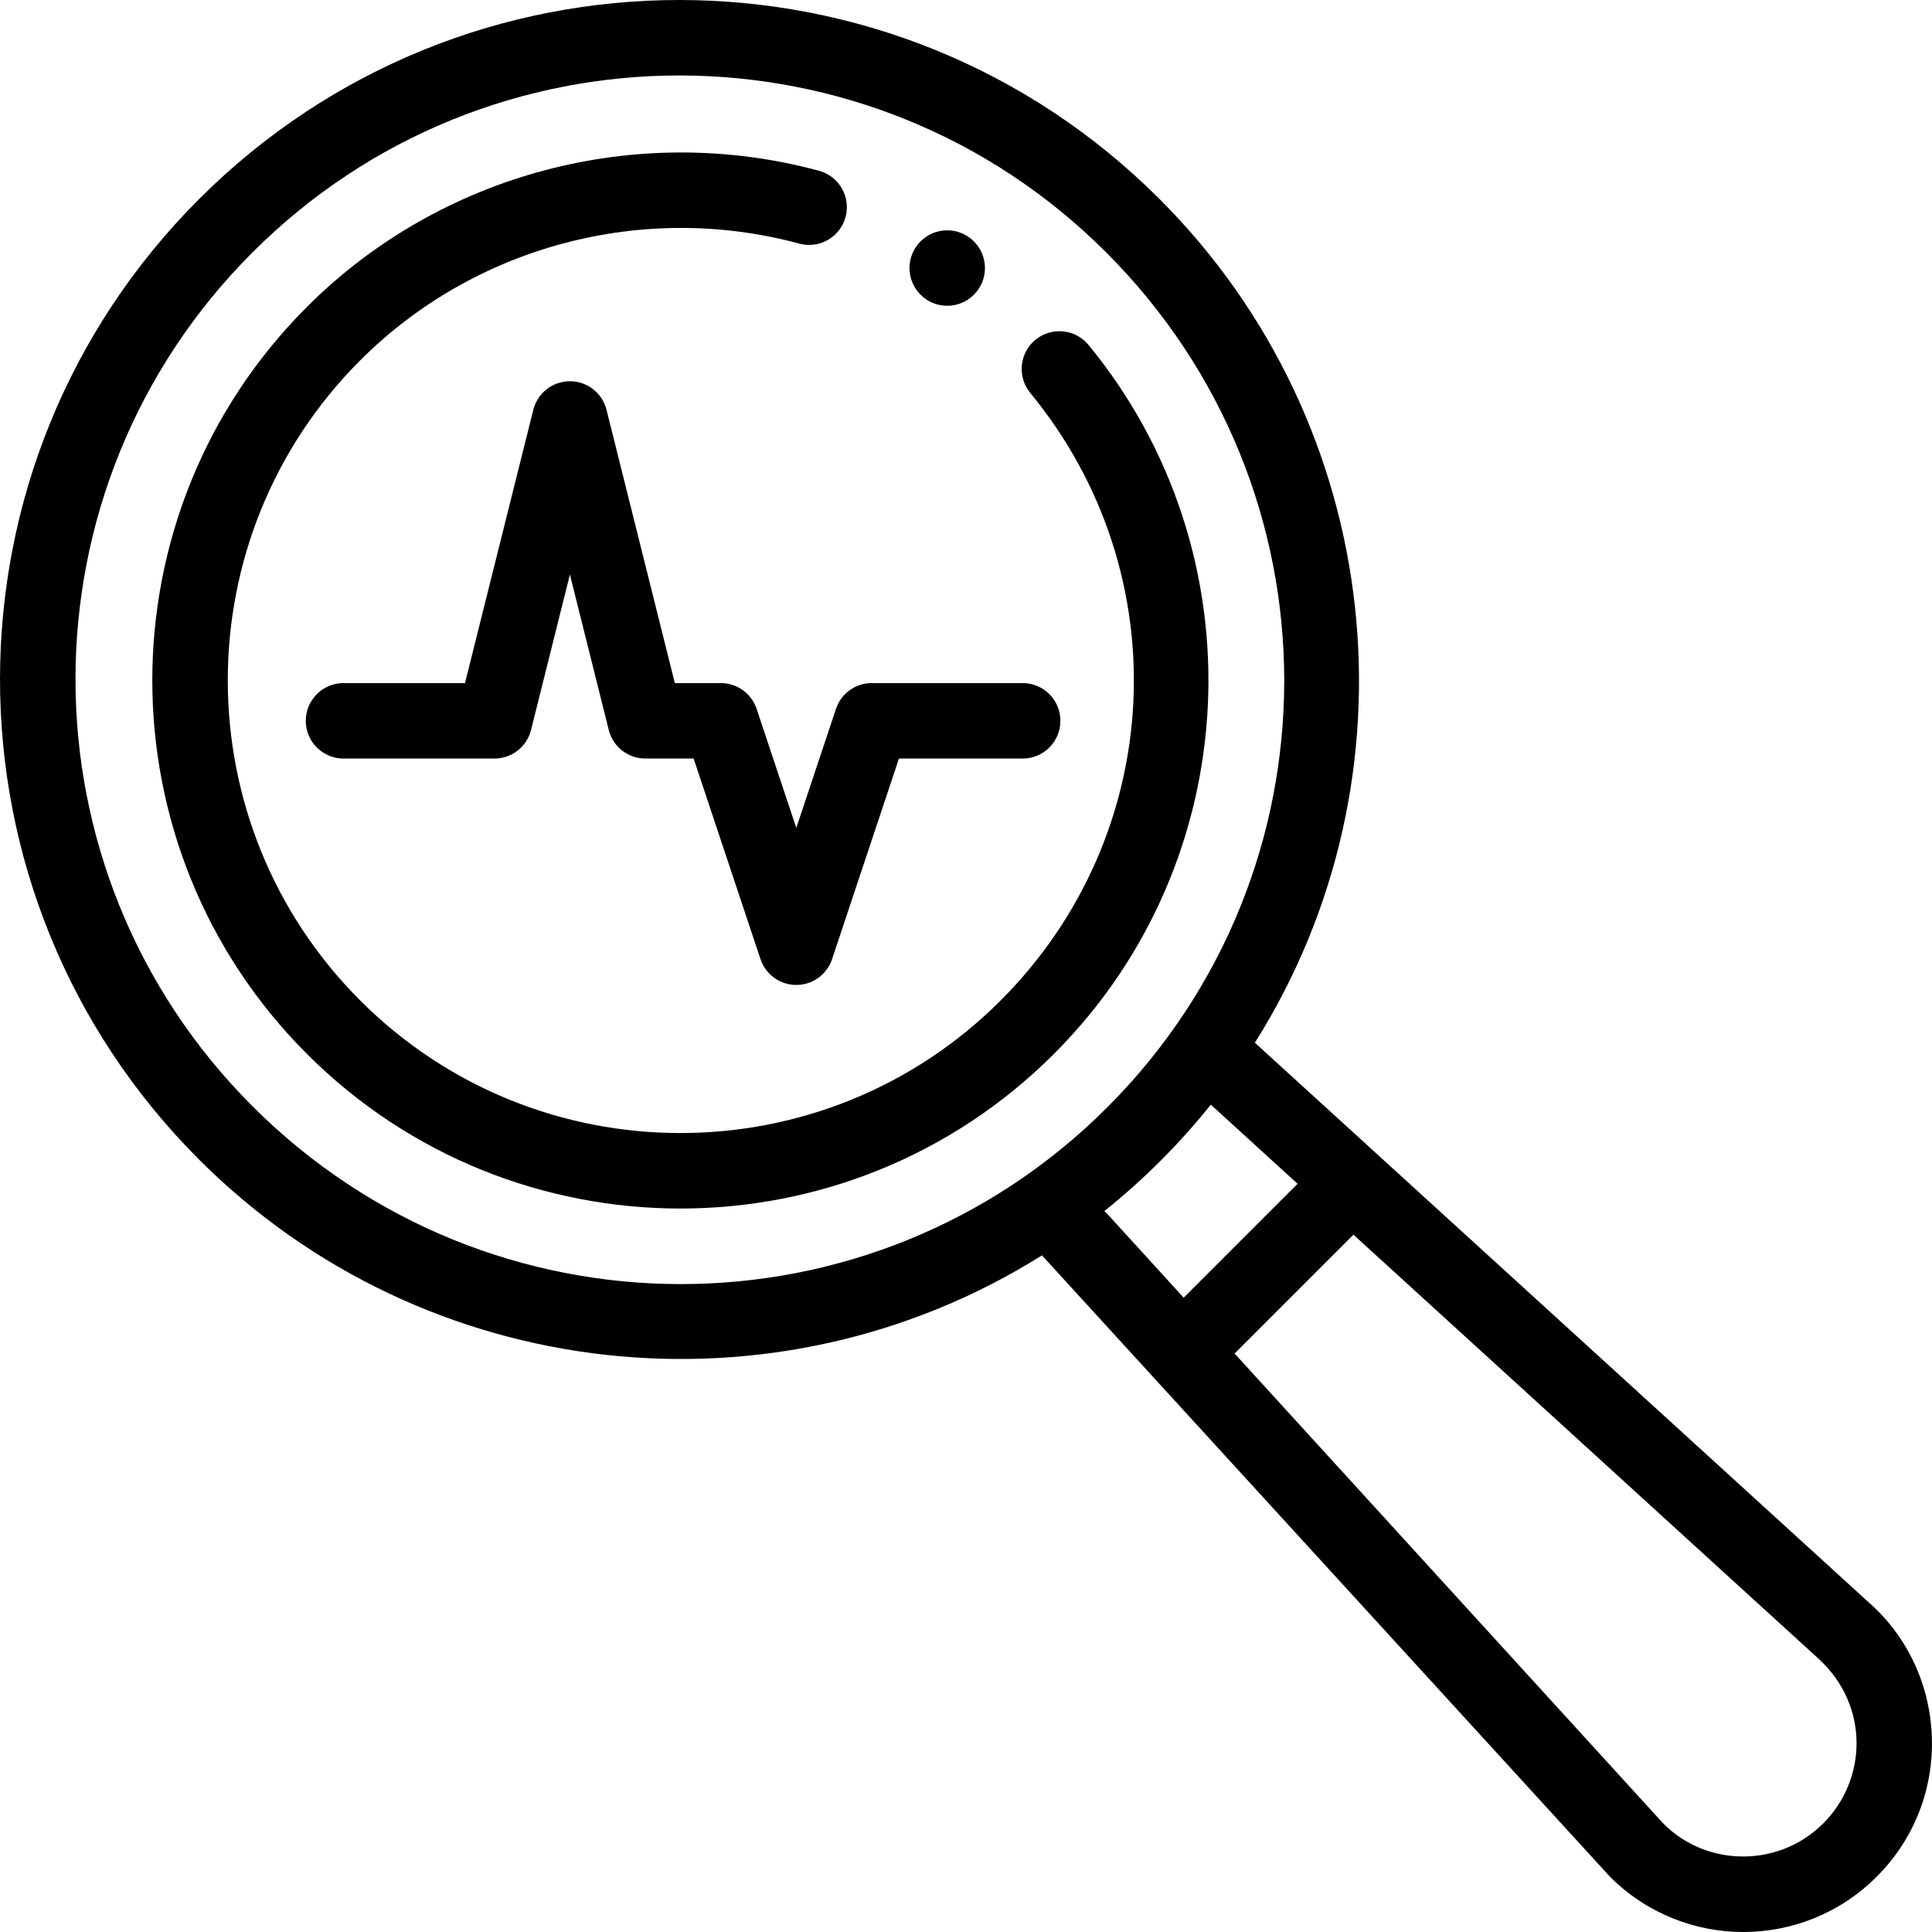
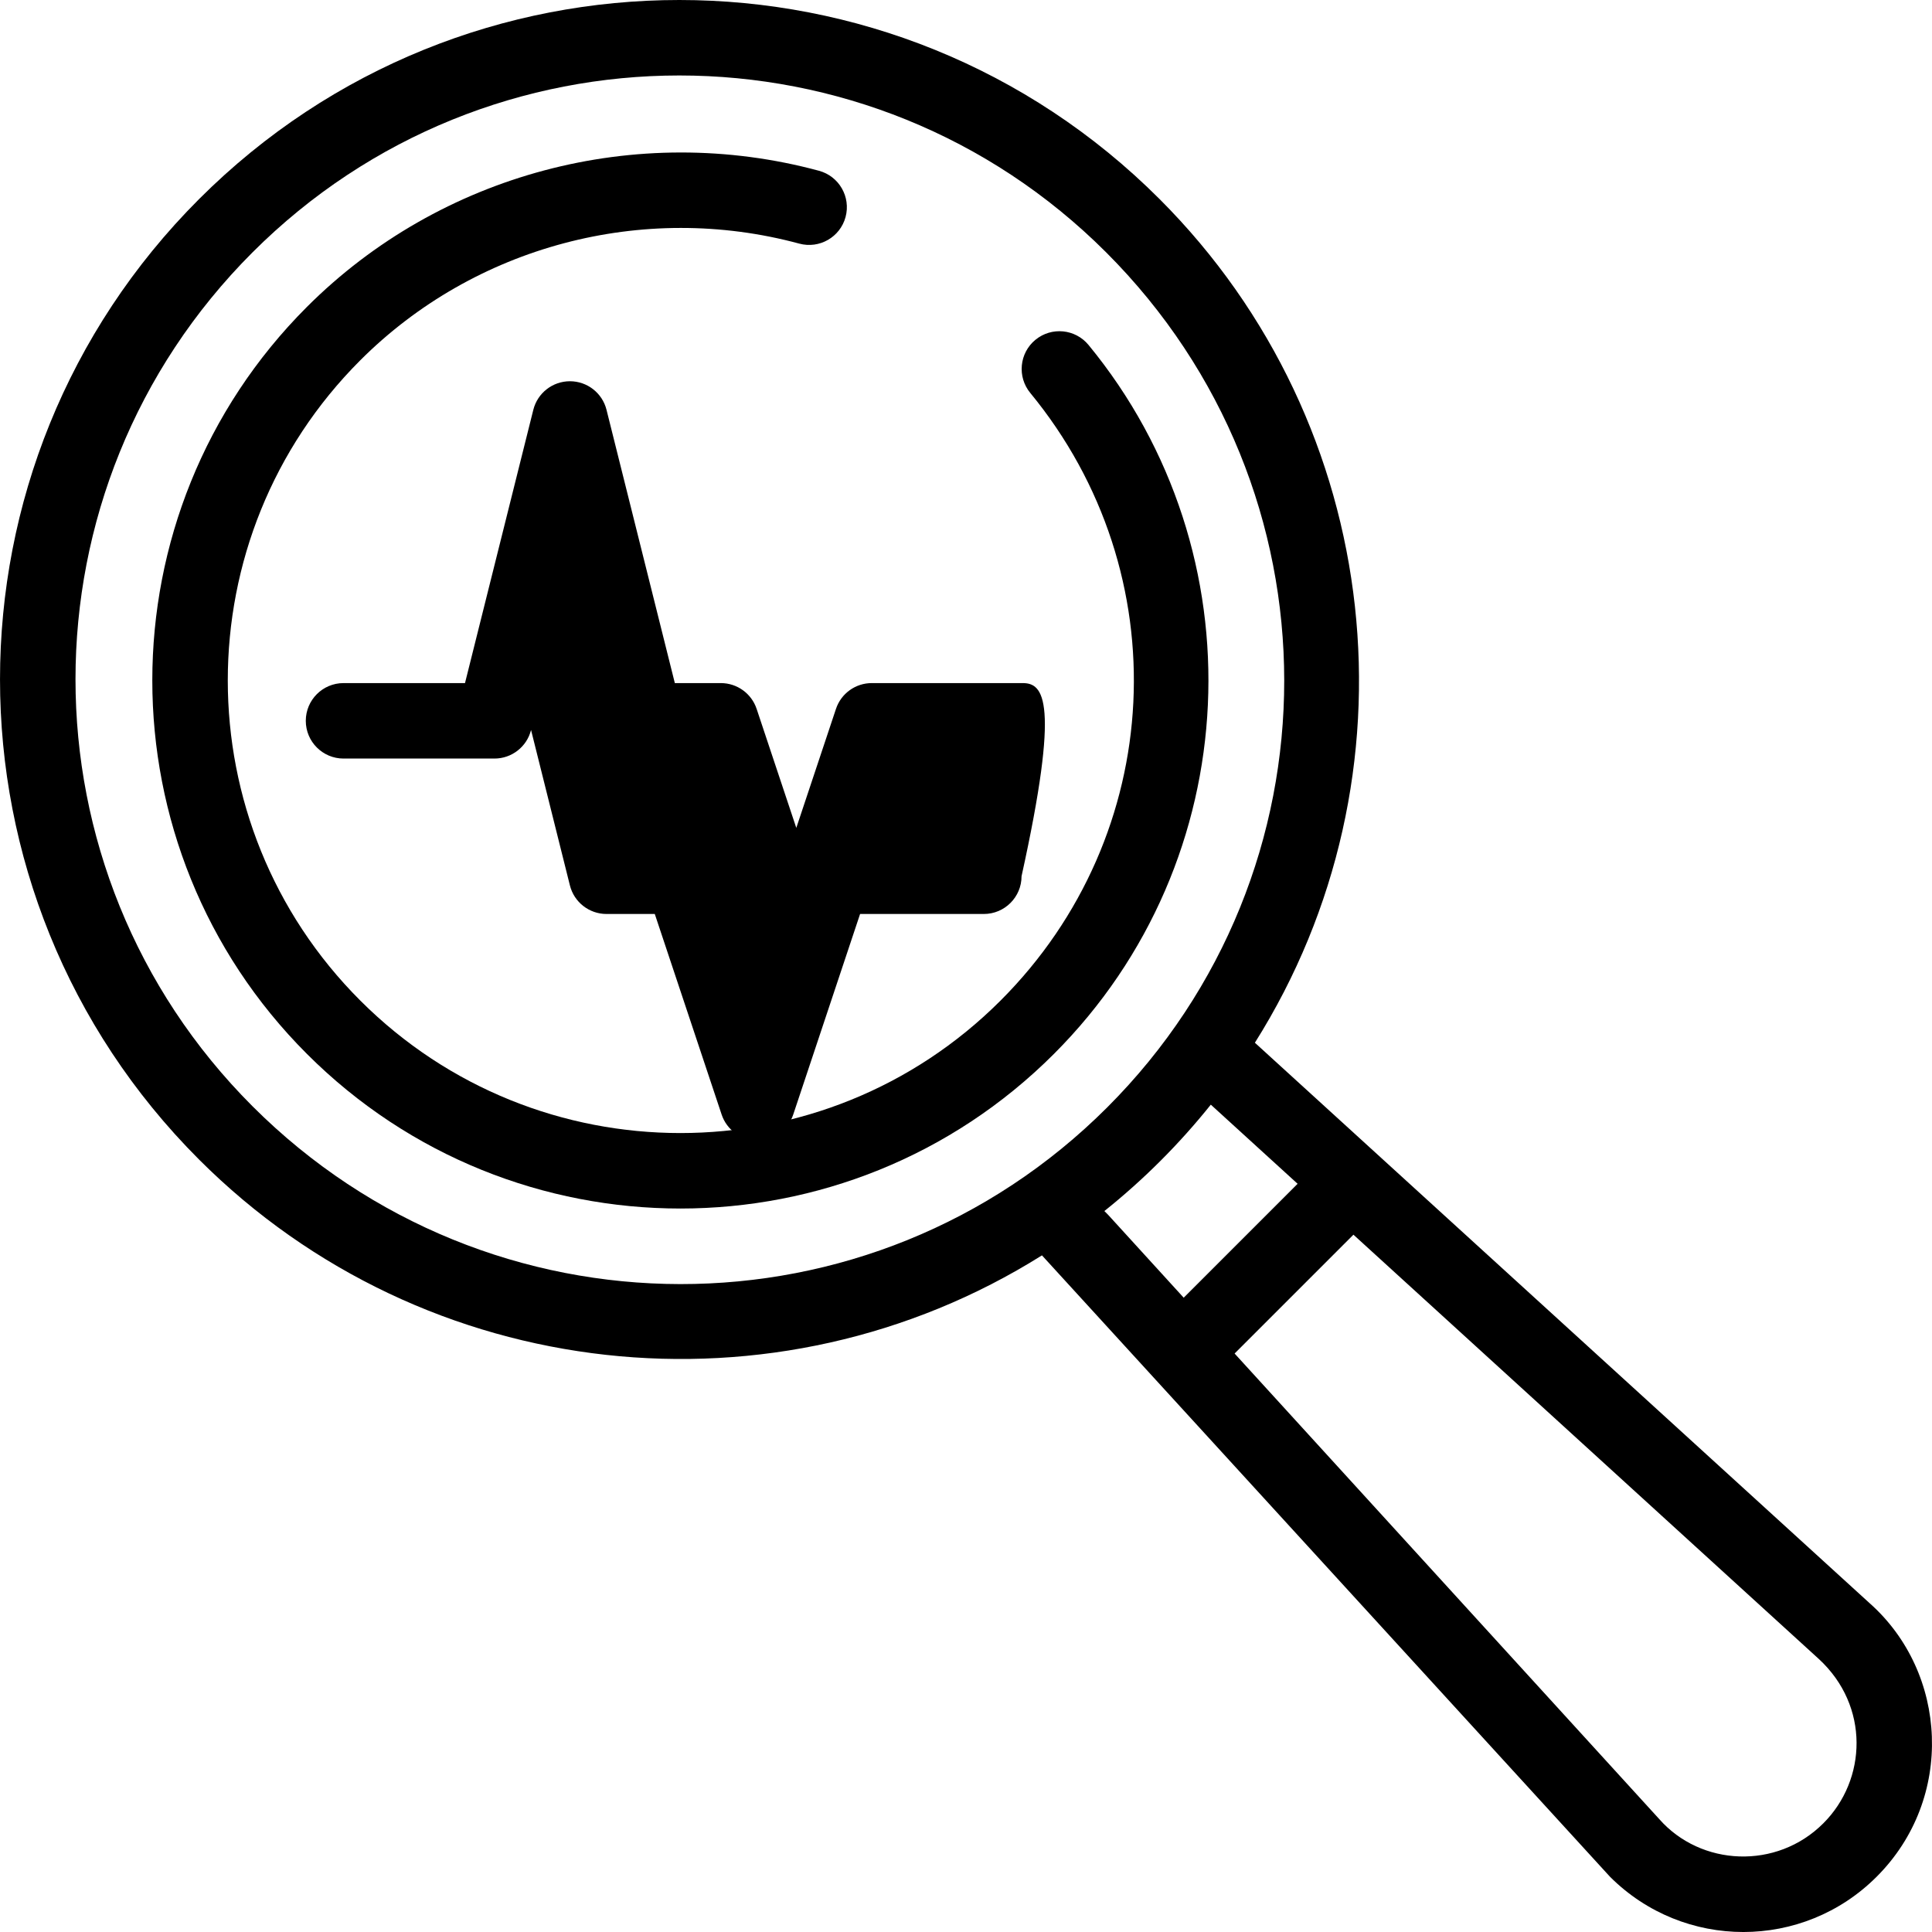
<svg xmlns="http://www.w3.org/2000/svg" version="1.1" id="Capa_1" x="0px" y="0px" viewBox="0 0 512.001 512.001" style="enable-background:new 0 0 512.001 512.001;" xml:space="preserve">
  <g>
    <g>
-       <path d="M251.024,61.037c-5.52,0-9.999,4.48-9.999,9.999s4.48,9.999,9.999,9.999c5.52,0,9.999-4.48,9.999-9.999    S256.544,61.037,251.024,61.037z" />
-     </g>
+       </g>
  </g>
  <g>
    <g>
-       <path d="M271.023,181.026h-39.996c-4.305,0-8.125,2.754-9.486,6.837L211.028,219.4l-10.512-31.536    c-1.361-4.084-5.183-6.837-9.486-6.837h-12.191l-18.104-72.42c-1.112-4.451-5.112-7.573-9.7-7.573c-4.589,0-8.588,3.123-9.7,7.573    l-18.104,72.42H91.038c-5.522,0-9.999,4.478-9.999,9.999c0,5.522,4.478,9.999,9.999,9.999h39.996c4.589,0,8.588-3.123,9.7-7.573    l10.298-41.19l10.298,41.19c1.112,4.451,5.112,7.573,9.7,7.573h12.791l17.719,53.157c1.361,4.084,5.183,6.837,9.486,6.837    c4.304,0,8.125-2.754,9.486-6.837l17.719-53.157h32.789c5.522,0,9.999-4.478,9.999-9.999    C281.022,185.504,276.544,181.026,271.023,181.026z" />
+       <path d="M271.023,181.026h-39.996c-4.305,0-8.125,2.754-9.486,6.837L211.028,219.4l-10.512-31.536    c-1.361-4.084-5.183-6.837-9.486-6.837h-12.191l-18.104-72.42c-1.112-4.451-5.112-7.573-9.7-7.573c-4.589,0-8.588,3.123-9.7,7.573    l-18.104,72.42H91.038c-5.522,0-9.999,4.478-9.999,9.999c0,5.522,4.478,9.999,9.999,9.999h39.996c4.589,0,8.588-3.123,9.7-7.573    l10.298,41.19c1.112,4.451,5.112,7.573,9.7,7.573h12.791l17.719,53.157c1.361,4.084,5.183,6.837,9.486,6.837    c4.304,0,8.125-2.754,9.486-6.837l17.719-53.157h32.789c5.522,0,9.999-4.478,9.999-9.999    C281.022,185.504,276.544,181.026,271.023,181.026z" />
    </g>
  </g>
  <g>
    <g>
      <path d="M495.476,424.867C482.54,413.05,351.123,293.259,332.559,276.336c44.371-70.429,34.724-163.595-25.259-223.579    c-70.34-70.338-184.192-70.346-254.54,0c-70.338,70.34-70.346,184.192,0,254.541c59.953,59.951,153.002,69.583,223.369,25.387    c0.149,0.163,150.437,164.578,150.557,164.696c19.529,19.496,51.127,19.507,70.654-0.037    C518.104,476.596,516.196,443.257,495.476,424.867z M66.902,293.155c-62.521-62.519-62.532-163.728,0-226.257    c62.52-62.521,163.728-62.533,226.257,0c62.91,62.909,62.794,164.043,0.29,226.547    C230.901,356.003,129.675,355.928,66.902,293.155z M293.772,322.057c-0.104-0.114-0.211-0.224-0.319-0.334l-0.781-0.781    c5.192-4.153,10.183-8.62,14.92-13.356c4.705-4.704,9.147-9.672,13.287-14.841l23.003,20.972l-30.188,30.188L293.772,322.057z     M483.199,483.202c-12.368,12.376-32.481,11.402-43.503-1.15L327.183,358.698l31.493-31.492l123.382,112.487    C495.499,452.127,494.771,471.64,483.199,483.202z" />
    </g>
  </g>
  <g>
    <g>
      <path d="M288.473,91.42c-3.509-4.263-9.81-4.877-14.075-1.367s-4.876,9.811-1.367,14.075    c39.424,47.902,36.041,117.13-7.87,161.031c-46.805,46.815-122.869,46.821-169.682-0.002    c-46.816-46.806-46.82-122.87,0.001-169.681c30.275-30.274,74.852-42.121,116.342-30.914c5.33,1.438,10.821-1.715,12.261-7.046    c1.439-5.331-1.715-10.82-7.046-12.261C168.658,32.185,116.66,46.011,81.339,81.333c-54.632,54.622-54.638,143.339-0.002,197.965    c54.622,54.633,143.339,54.638,197.965,0.002C330.559,228.05,333.779,146.468,288.473,91.42z" />
    </g>
  </g>
  <g>
</g>
  <g>
</g>
  <g>
</g>
  <g>
</g>
  <g>
</g>
  <g>
</g>
  <g>
</g>
  <g>
</g>
  <g>
</g>
  <g>
</g>
  <g>
</g>
  <g>
</g>
  <g>
</g>
  <g>
</g>
  <g>
</g>
</svg>